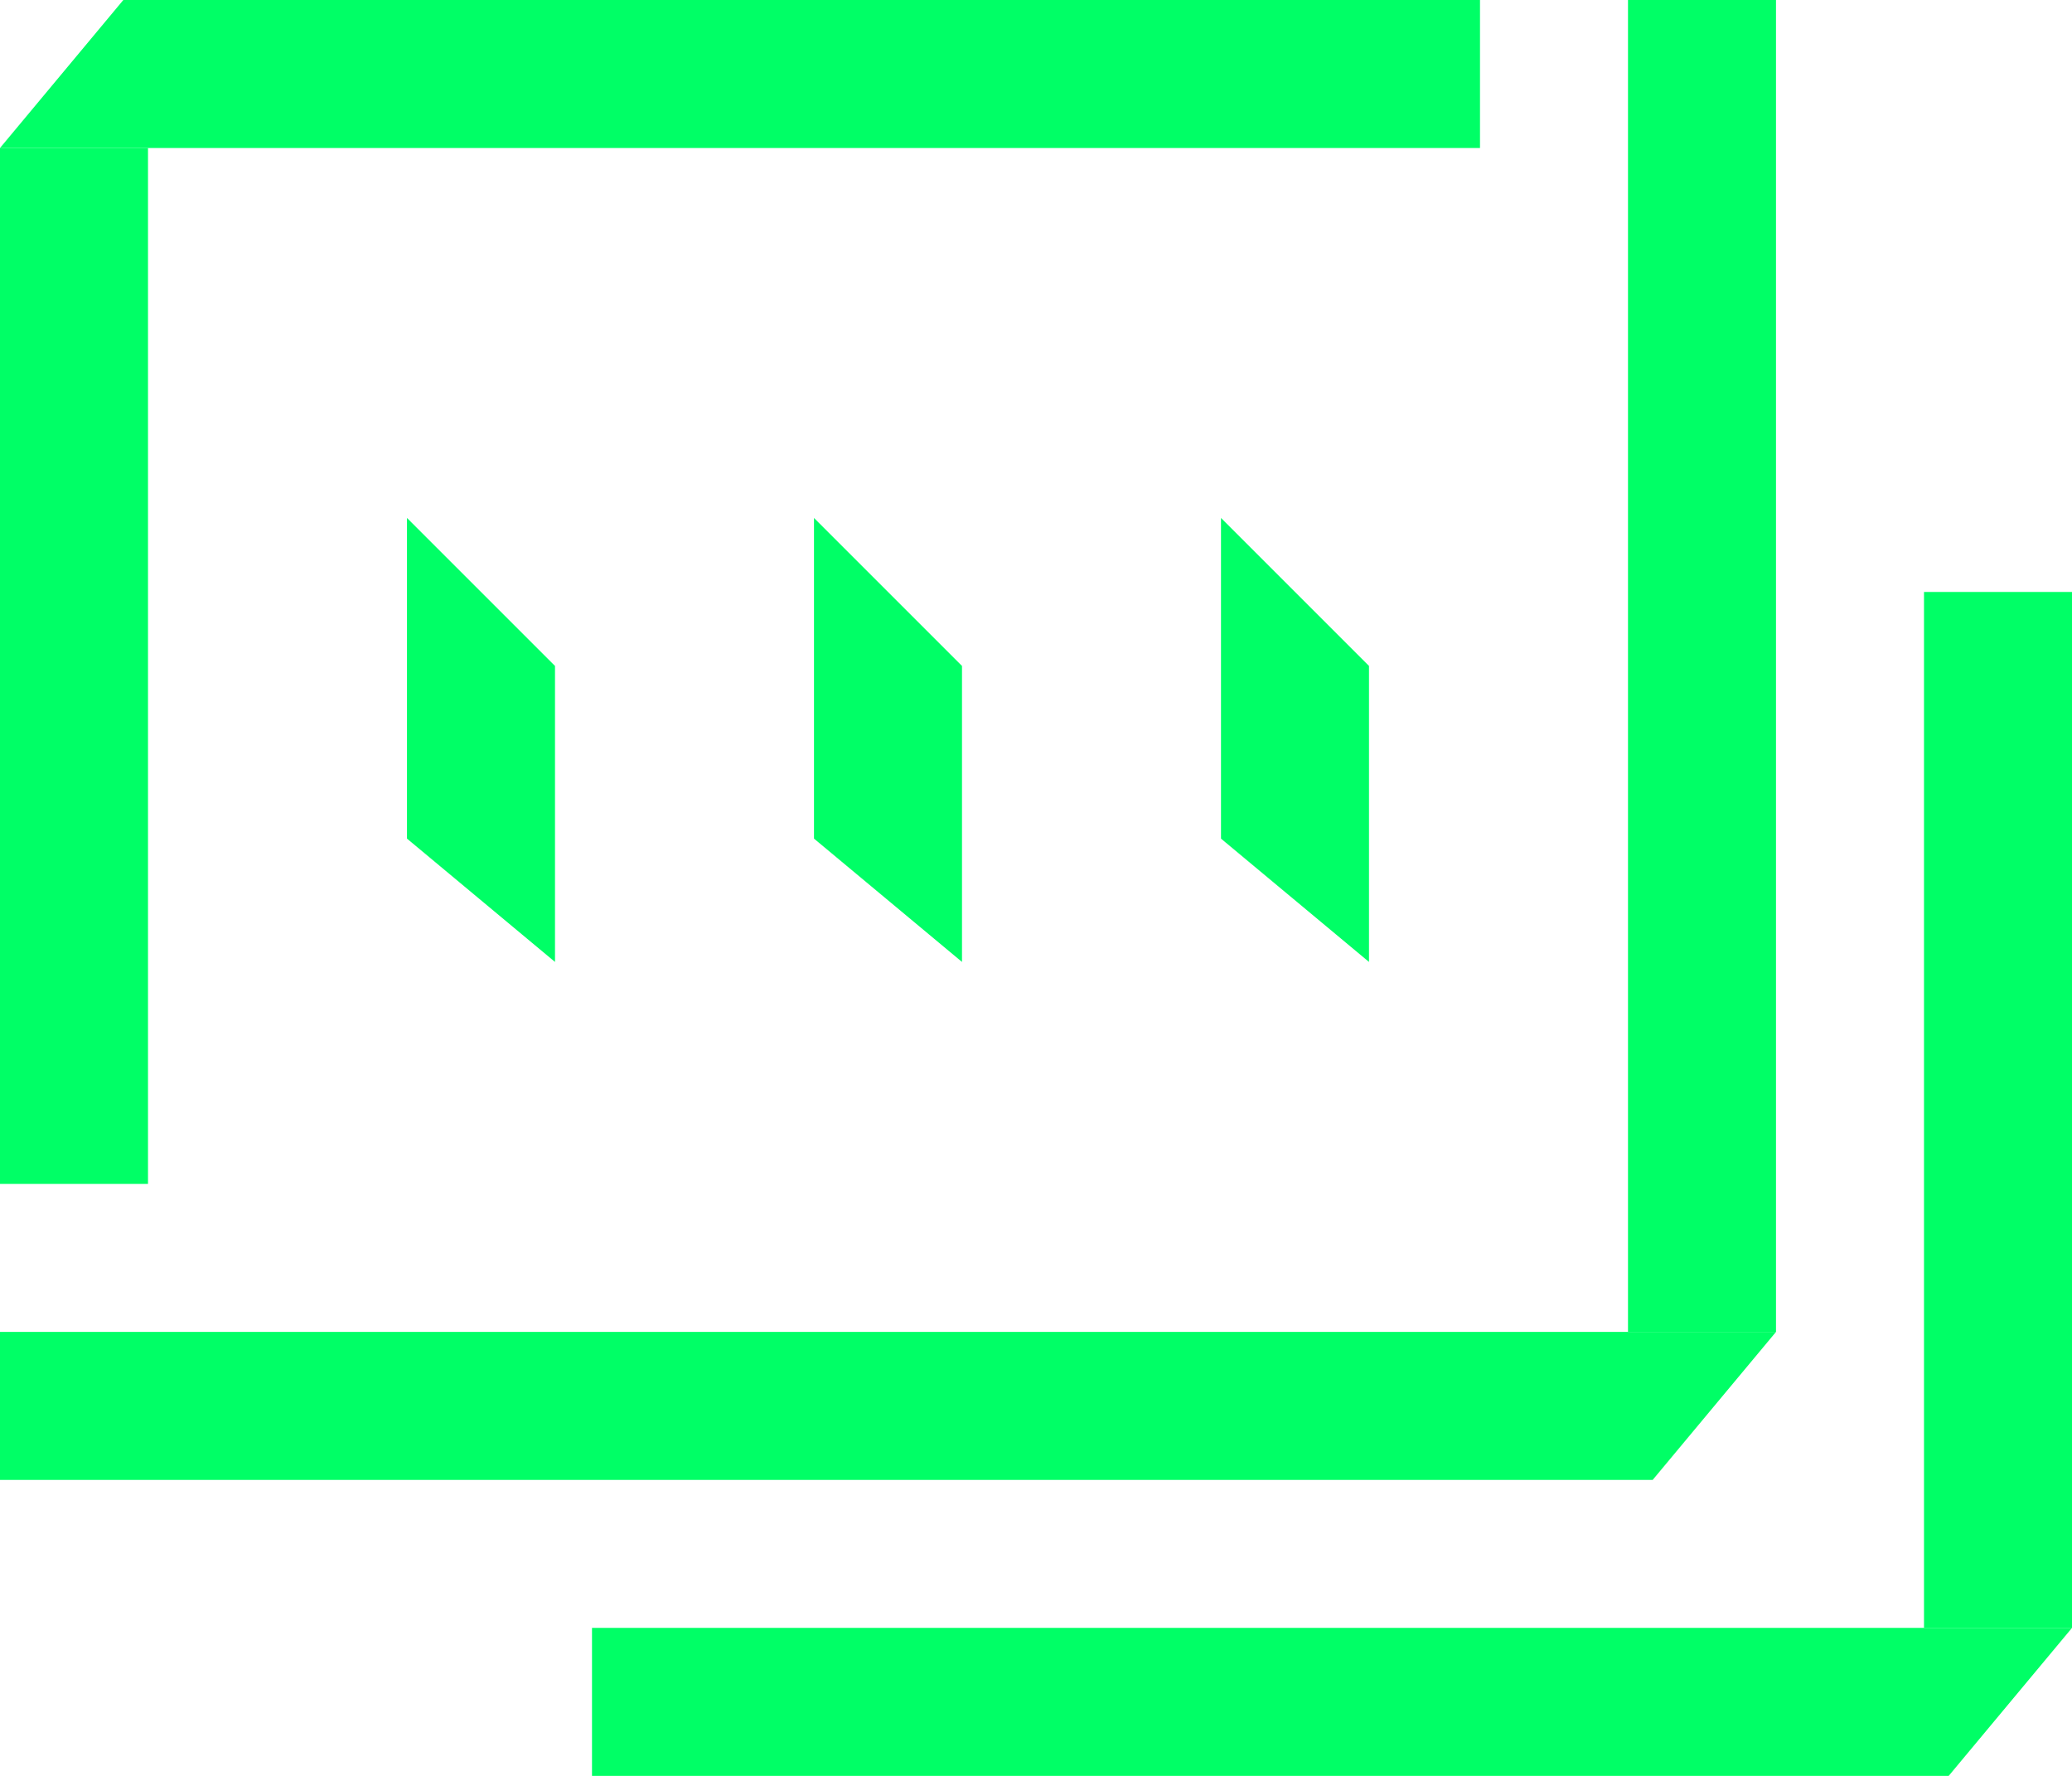
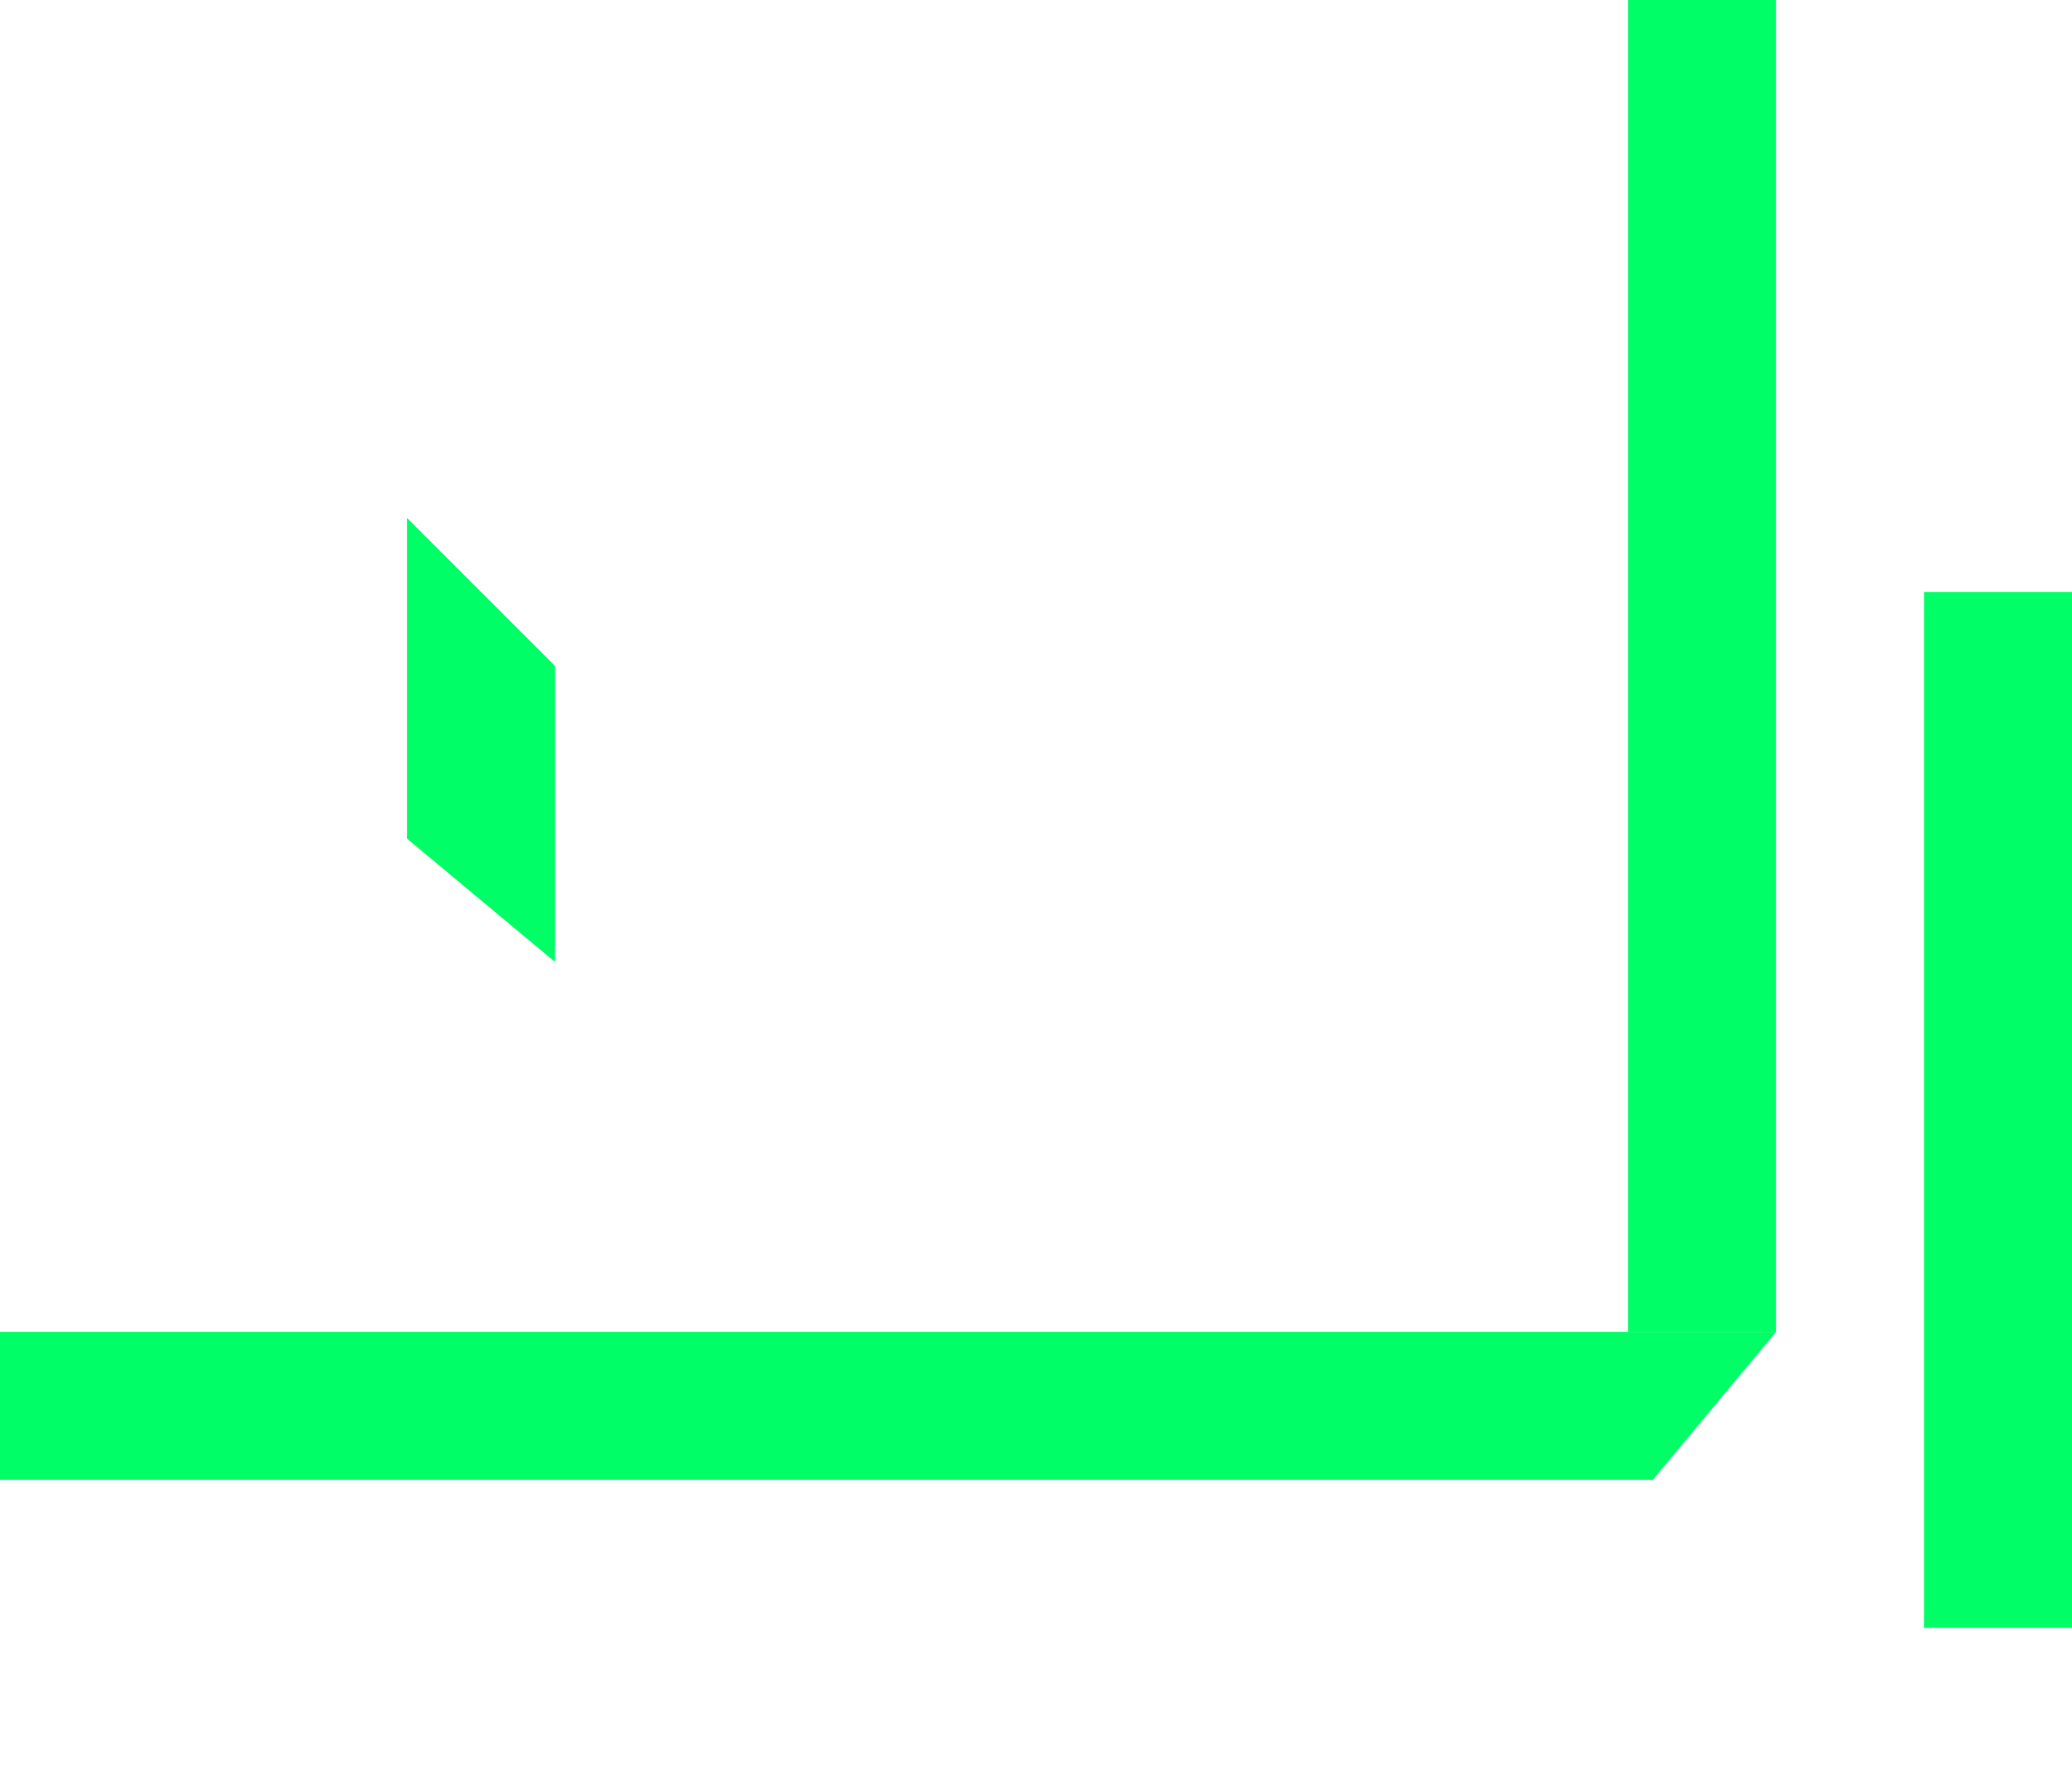
<svg xmlns="http://www.w3.org/2000/svg" width="56" height="48" viewBox="0 0 56 48" fill="none">
-   <path d="M40 4H0L3.333 0H40V4Z" fill="#00FF66" />
  <path d="M15 18L15 26L11 22.667L11 14L15 18Z" fill="#00FF66" />
-   <path d="M26 18L26 26L22 22.667L22 14L26 18Z" fill="#00FF66" />
-   <path d="M37 18L37 26L33 22.667L33 14L37 18Z" fill="#00FF66" />
-   <path d="M16 44H56L52.667 48H16V44Z" fill="#00FF66" />
  <path d="M0 36H48L44.667 40H0V36Z" fill="#00FF66" />
-   <rect x="4" y="4" width="28" height="4" transform="rotate(90 4 4)" fill="#00FF66" />
  <rect x="52" y="44" width="28" height="4" transform="rotate(-90 52 44)" fill="#00FF66" />
  <path d="M44 36L44 0L48 -1.74846e-07L48 36L44 36Z" fill="#00FF66" />
</svg>